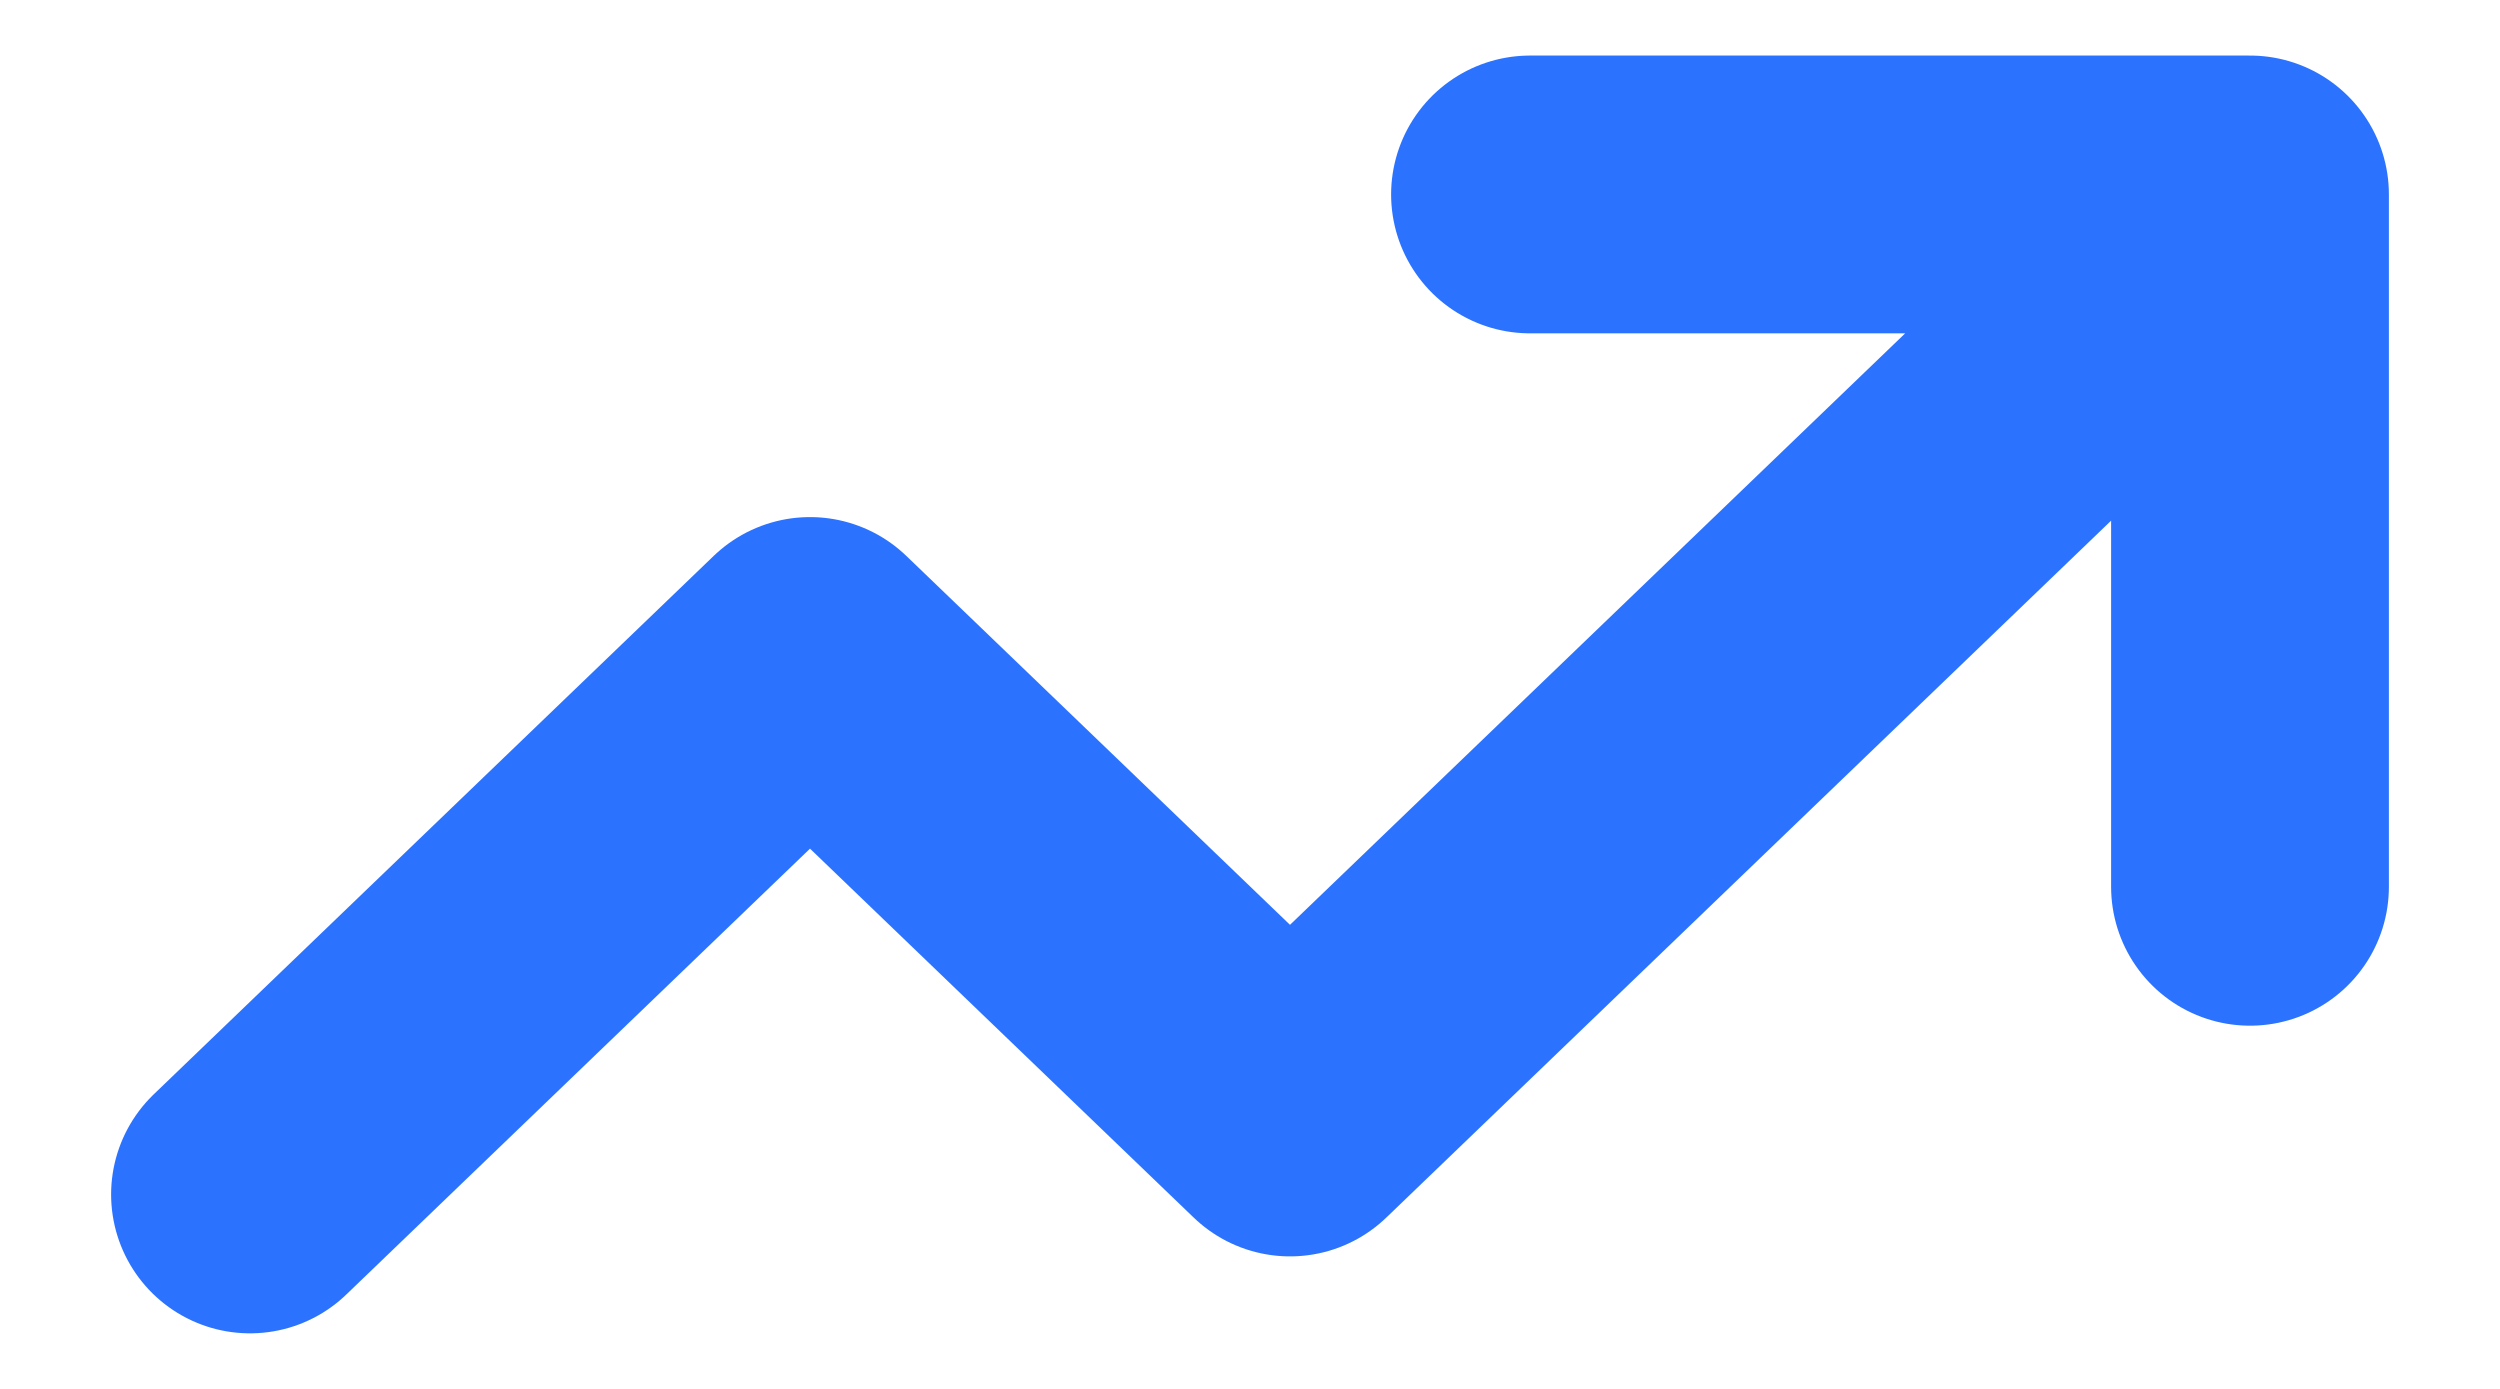
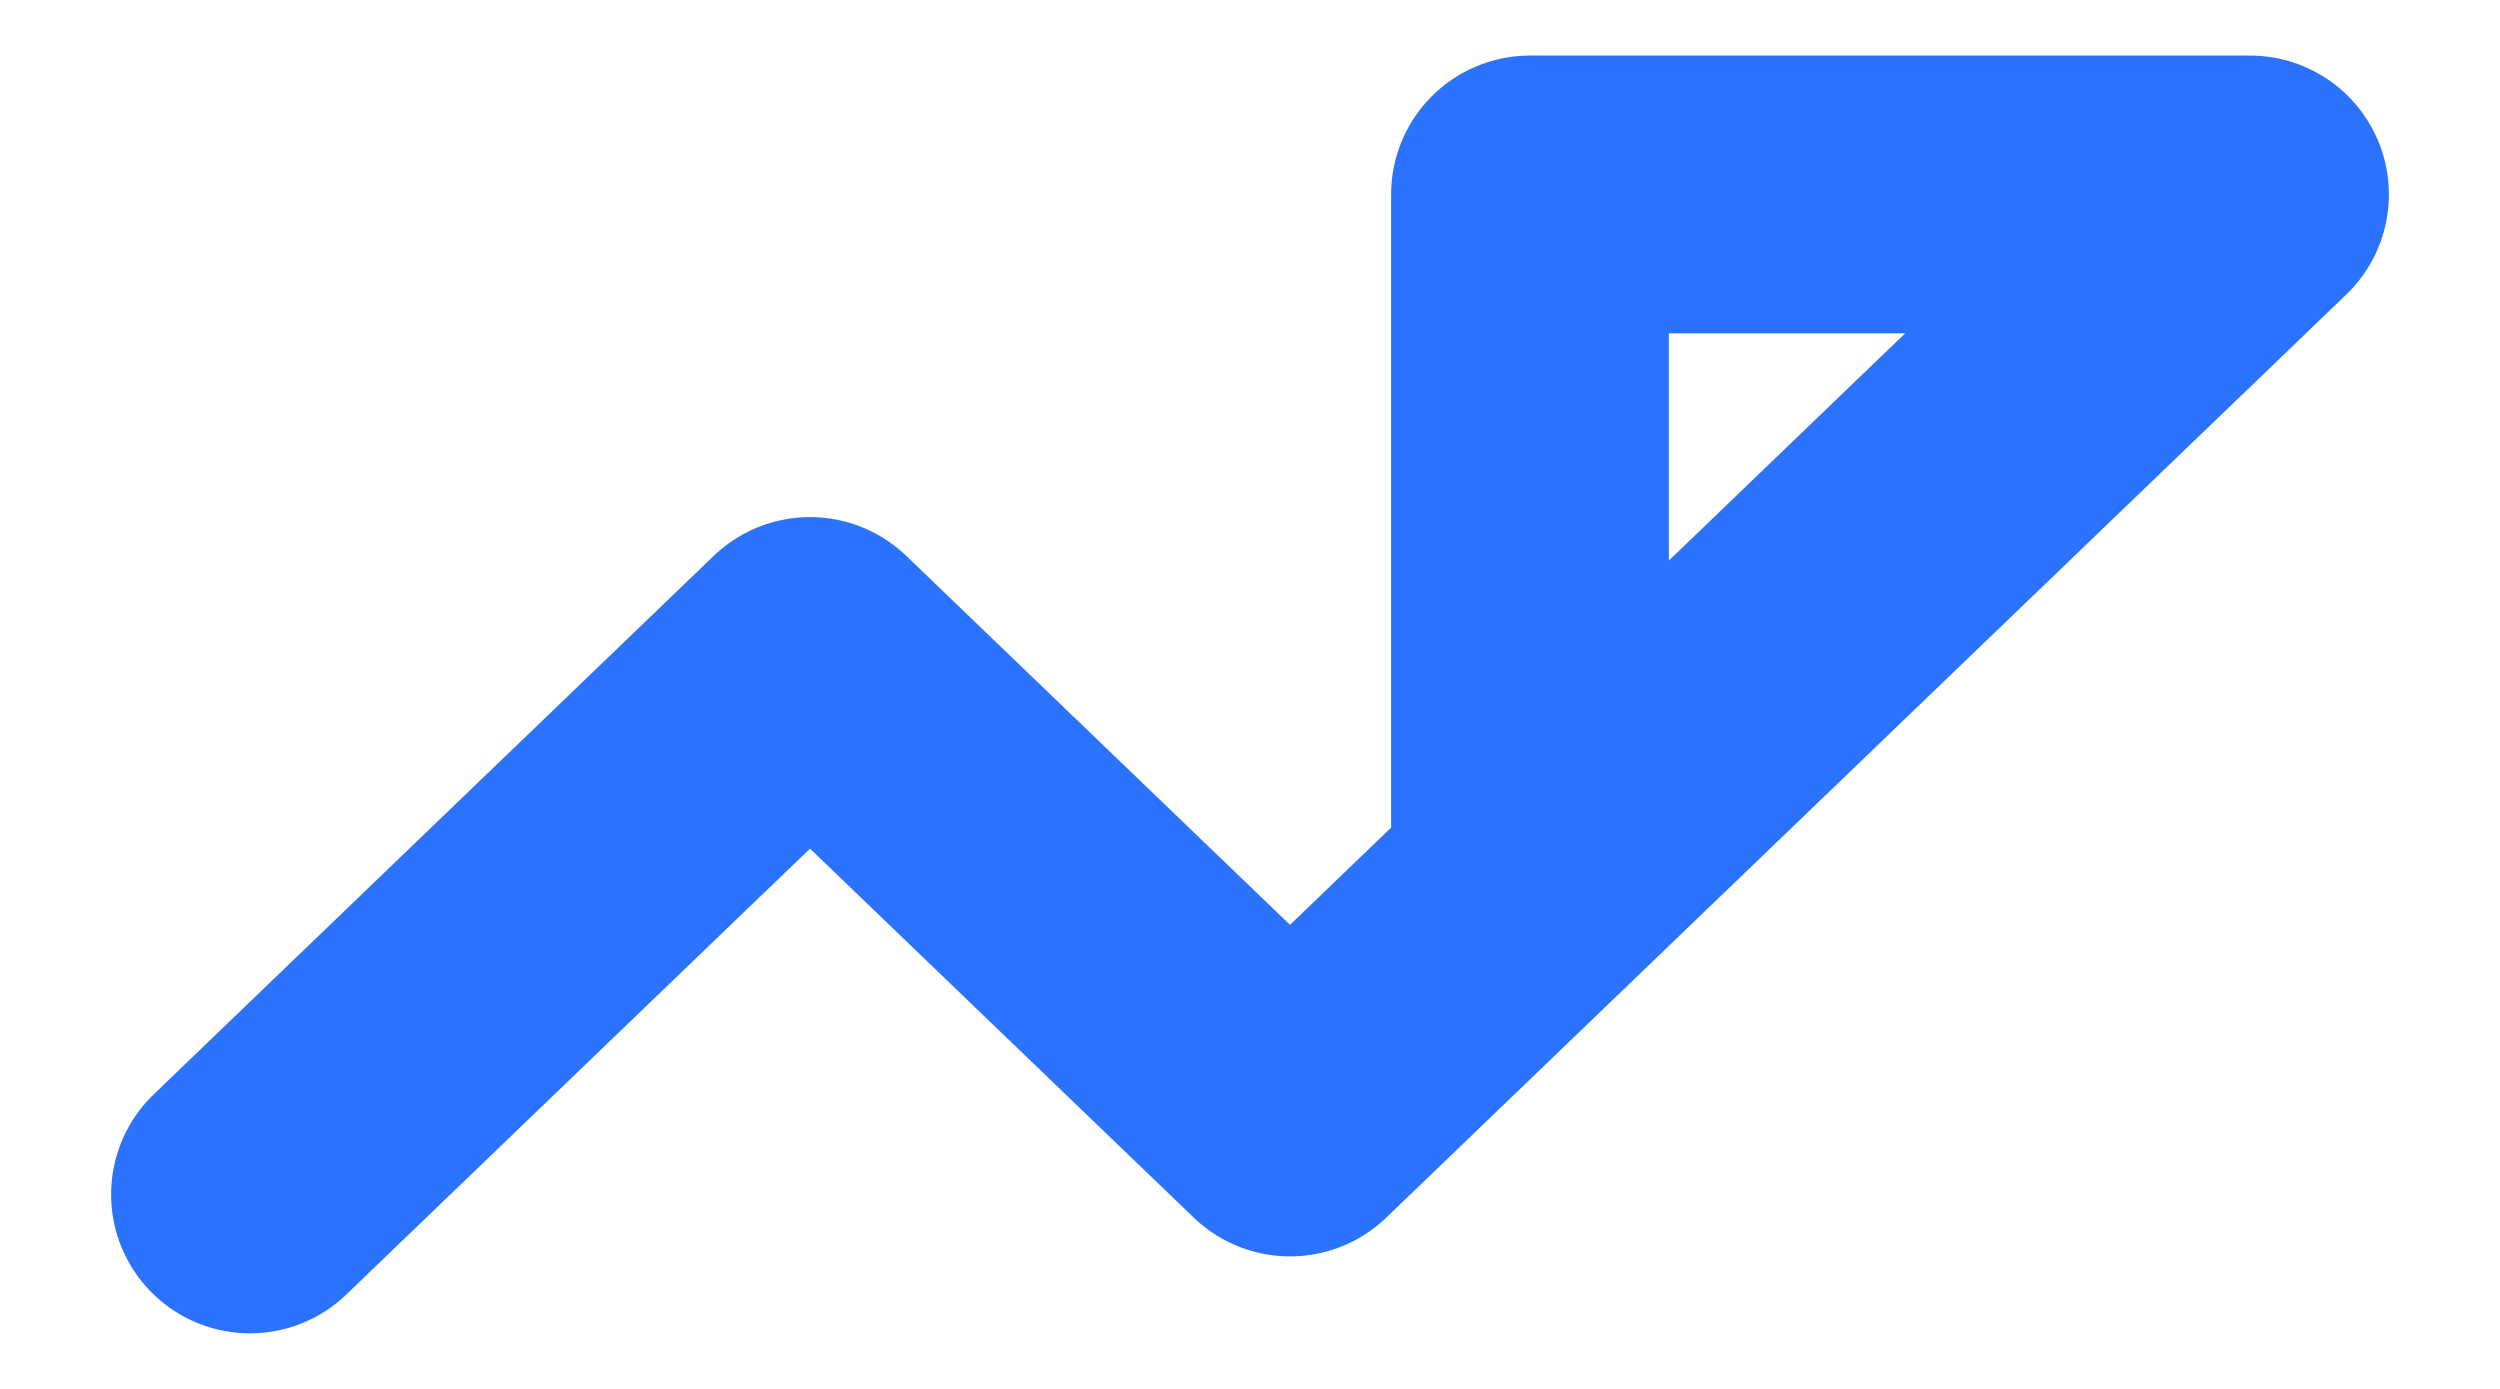
<svg xmlns="http://www.w3.org/2000/svg" width="18" height="10" viewBox="0 0 18 10" fill="none">
-   <path d="M1.8 8.6L5.832 4.723L9.288 8.046L16.2 1.4M16.2 1.4H11.016M16.2 1.4V6.385" stroke="#2B73FF" stroke-width="2" stroke-linecap="round" stroke-linejoin="round" />
+   <path d="M1.8 8.6L5.832 4.723L9.288 8.046L16.2 1.4M16.2 1.4H11.016V6.385" stroke="#2B73FF" stroke-width="2" stroke-linecap="round" stroke-linejoin="round" />
</svg>